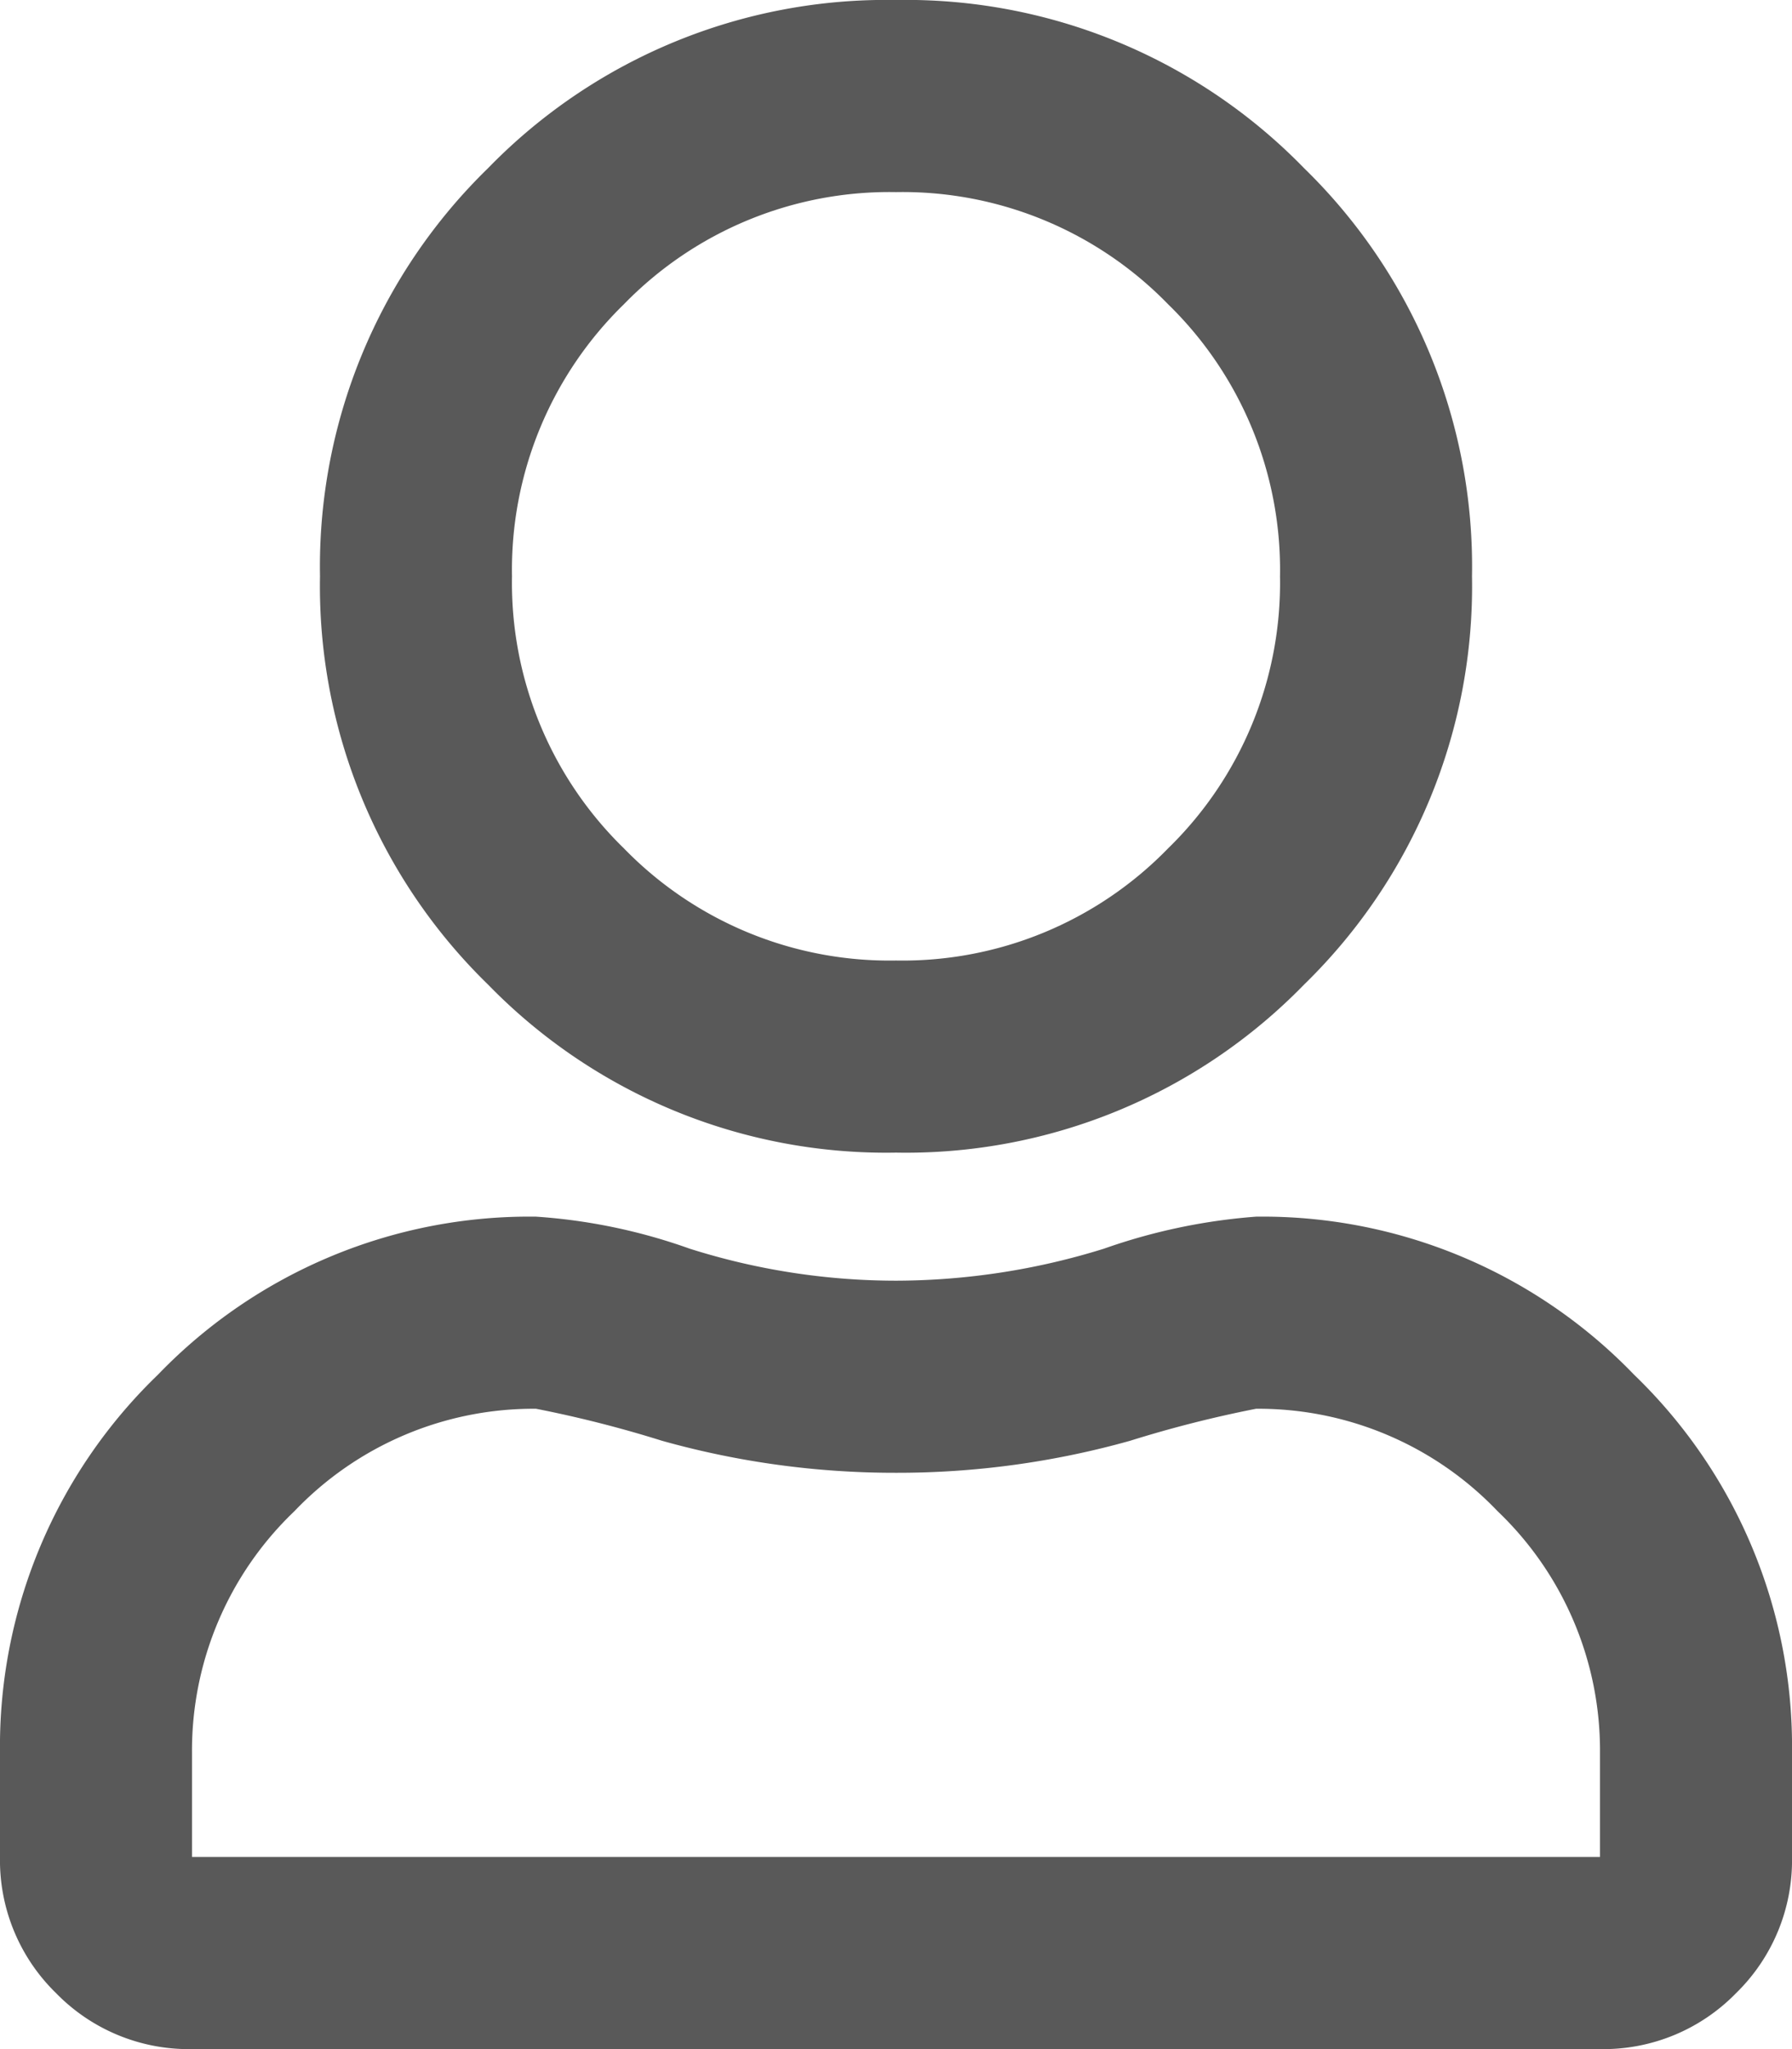
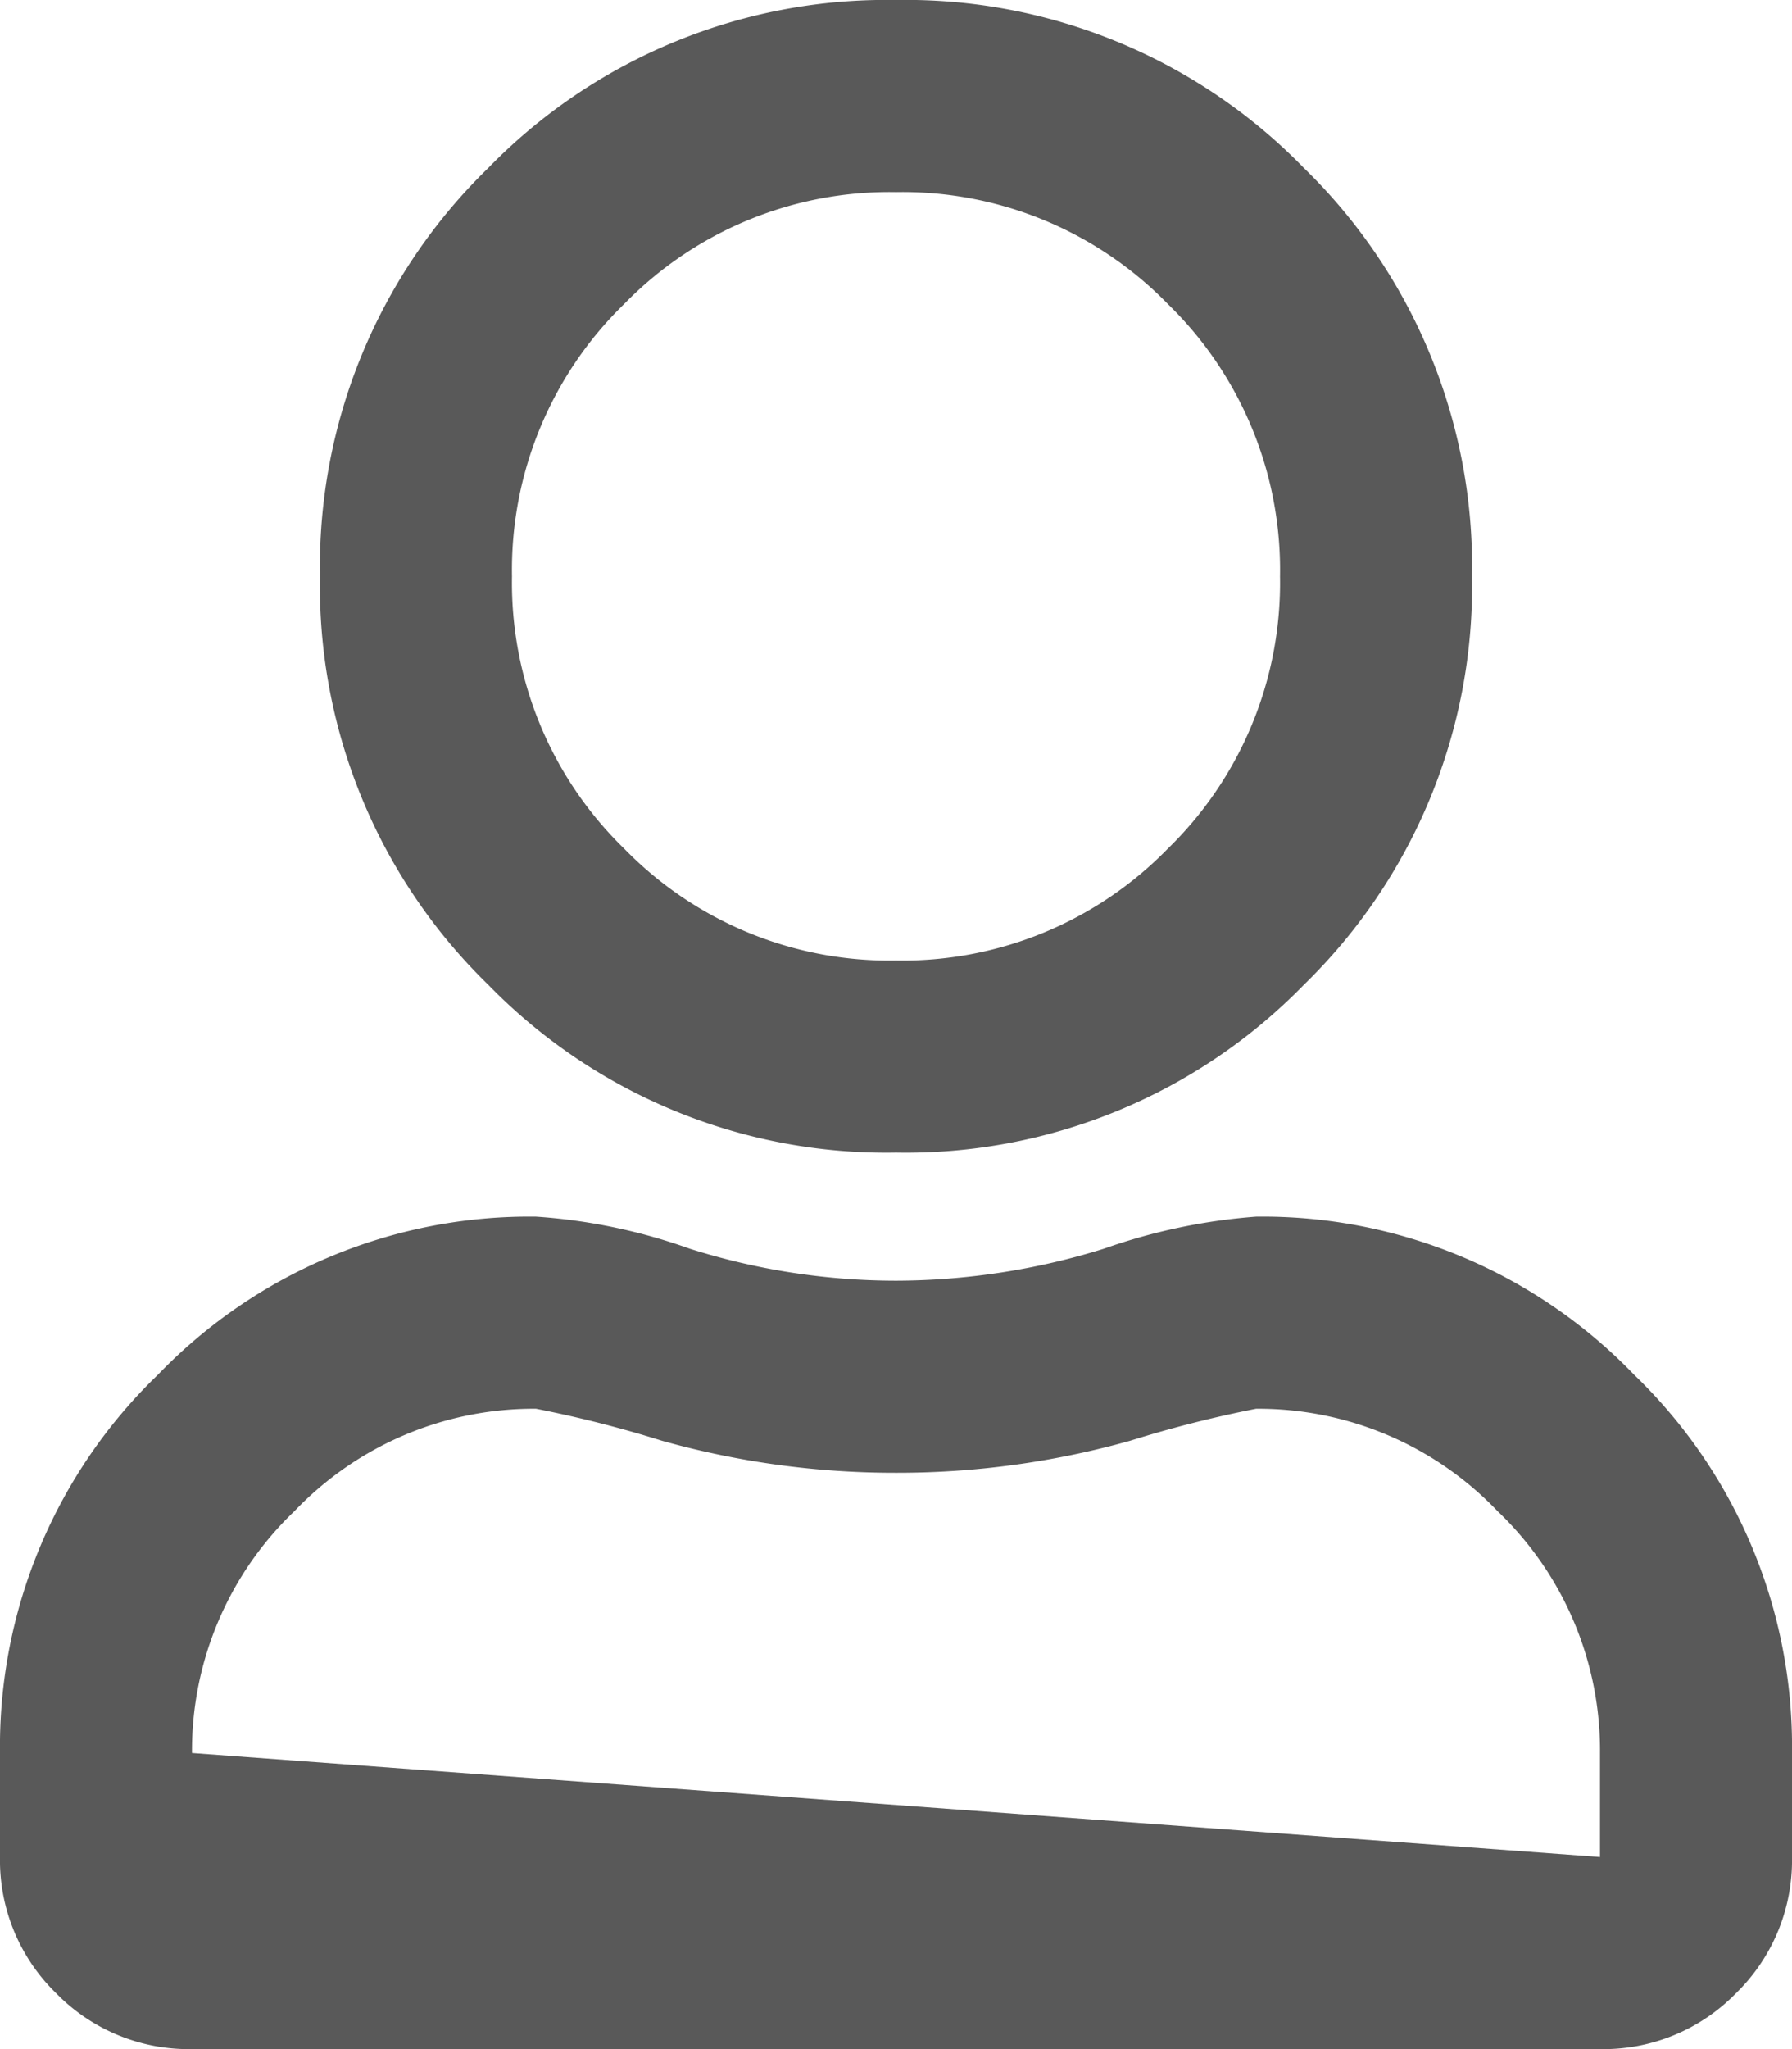
<svg xmlns="http://www.w3.org/2000/svg" width="14" height="16" viewBox="0 0 14 16">
-   <path id="client-iacon" d="M9.813-4.5a4.03,4.03,0,0,1,2.953,1.234A4.03,4.03,0,0,1,14-.312V.5a1.447,1.447,0,0,1-.437,1.063A1.447,1.447,0,0,1,12.5,2H1.5A1.447,1.447,0,0,1,.438,1.563,1.447,1.447,0,0,1,0,.5V-.312A4.03,4.03,0,0,1,1.234-3.266,4.03,4.03,0,0,1,4.188-4.5a4.447,4.447,0,0,1,1.2.25A5.348,5.348,0,0,0,7-4a5.5,5.5,0,0,0,1.625-.25A4.6,4.6,0,0,1,9.813-4.5ZM12.5.5V-.312A2.583,2.583,0,0,0,11.7-2.2,2.583,2.583,0,0,0,9.813-3a9.3,9.3,0,0,0-.984.25A6.732,6.732,0,0,1,7-2.5a6.732,6.732,0,0,1-1.828-.25A9.3,9.3,0,0,0,4.188-3,2.583,2.583,0,0,0,2.3-2.2,2.583,2.583,0,0,0,1.5-.312V.5ZM10.188-6.312A4.34,4.34,0,0,1,7-5,4.34,4.34,0,0,1,3.813-6.312,4.34,4.34,0,0,1,2.5-9.5a4.34,4.34,0,0,1,1.313-3.187A4.34,4.34,0,0,1,7-14a4.34,4.34,0,0,1,3.188,1.313A4.34,4.34,0,0,1,11.5-9.5,4.34,4.34,0,0,1,10.188-6.312ZM9.125-11.625A2.893,2.893,0,0,0,7-12.5a2.893,2.893,0,0,0-2.125.875A2.893,2.893,0,0,0,4-9.5a2.893,2.893,0,0,0,.875,2.125A2.893,2.893,0,0,0,7-6.5a2.893,2.893,0,0,0,2.125-.875A2.893,2.893,0,0,0,10-9.5,2.893,2.893,0,0,0,9.125-11.625Z" transform="translate(0 14)" fill="#595959" />
+   <path id="client-iacon" d="M9.813-4.5a4.03,4.03,0,0,1,2.953,1.234A4.03,4.03,0,0,1,14-.312V.5a1.447,1.447,0,0,1-.437,1.063A1.447,1.447,0,0,1,12.5,2H1.5A1.447,1.447,0,0,1,.438,1.563,1.447,1.447,0,0,1,0,.5V-.312A4.03,4.03,0,0,1,1.234-3.266,4.03,4.03,0,0,1,4.188-4.5a4.447,4.447,0,0,1,1.2.25A5.348,5.348,0,0,0,7-4a5.5,5.5,0,0,0,1.625-.25A4.6,4.6,0,0,1,9.813-4.5ZM12.5.5V-.312A2.583,2.583,0,0,0,11.7-2.2,2.583,2.583,0,0,0,9.813-3a9.3,9.3,0,0,0-.984.25A6.732,6.732,0,0,1,7-2.5a6.732,6.732,0,0,1-1.828-.25A9.3,9.3,0,0,0,4.188-3,2.583,2.583,0,0,0,2.3-2.2,2.583,2.583,0,0,0,1.5-.312ZM10.188-6.312A4.34,4.34,0,0,1,7-5,4.34,4.34,0,0,1,3.813-6.312,4.34,4.34,0,0,1,2.5-9.5a4.34,4.34,0,0,1,1.313-3.187A4.34,4.34,0,0,1,7-14a4.34,4.34,0,0,1,3.188,1.313A4.34,4.34,0,0,1,11.5-9.5,4.34,4.34,0,0,1,10.188-6.312ZM9.125-11.625A2.893,2.893,0,0,0,7-12.5a2.893,2.893,0,0,0-2.125.875A2.893,2.893,0,0,0,4-9.5a2.893,2.893,0,0,0,.875,2.125A2.893,2.893,0,0,0,7-6.5a2.893,2.893,0,0,0,2.125-.875A2.893,2.893,0,0,0,10-9.5,2.893,2.893,0,0,0,9.125-11.625Z" transform="translate(0 14)" fill="#595959" />
</svg>